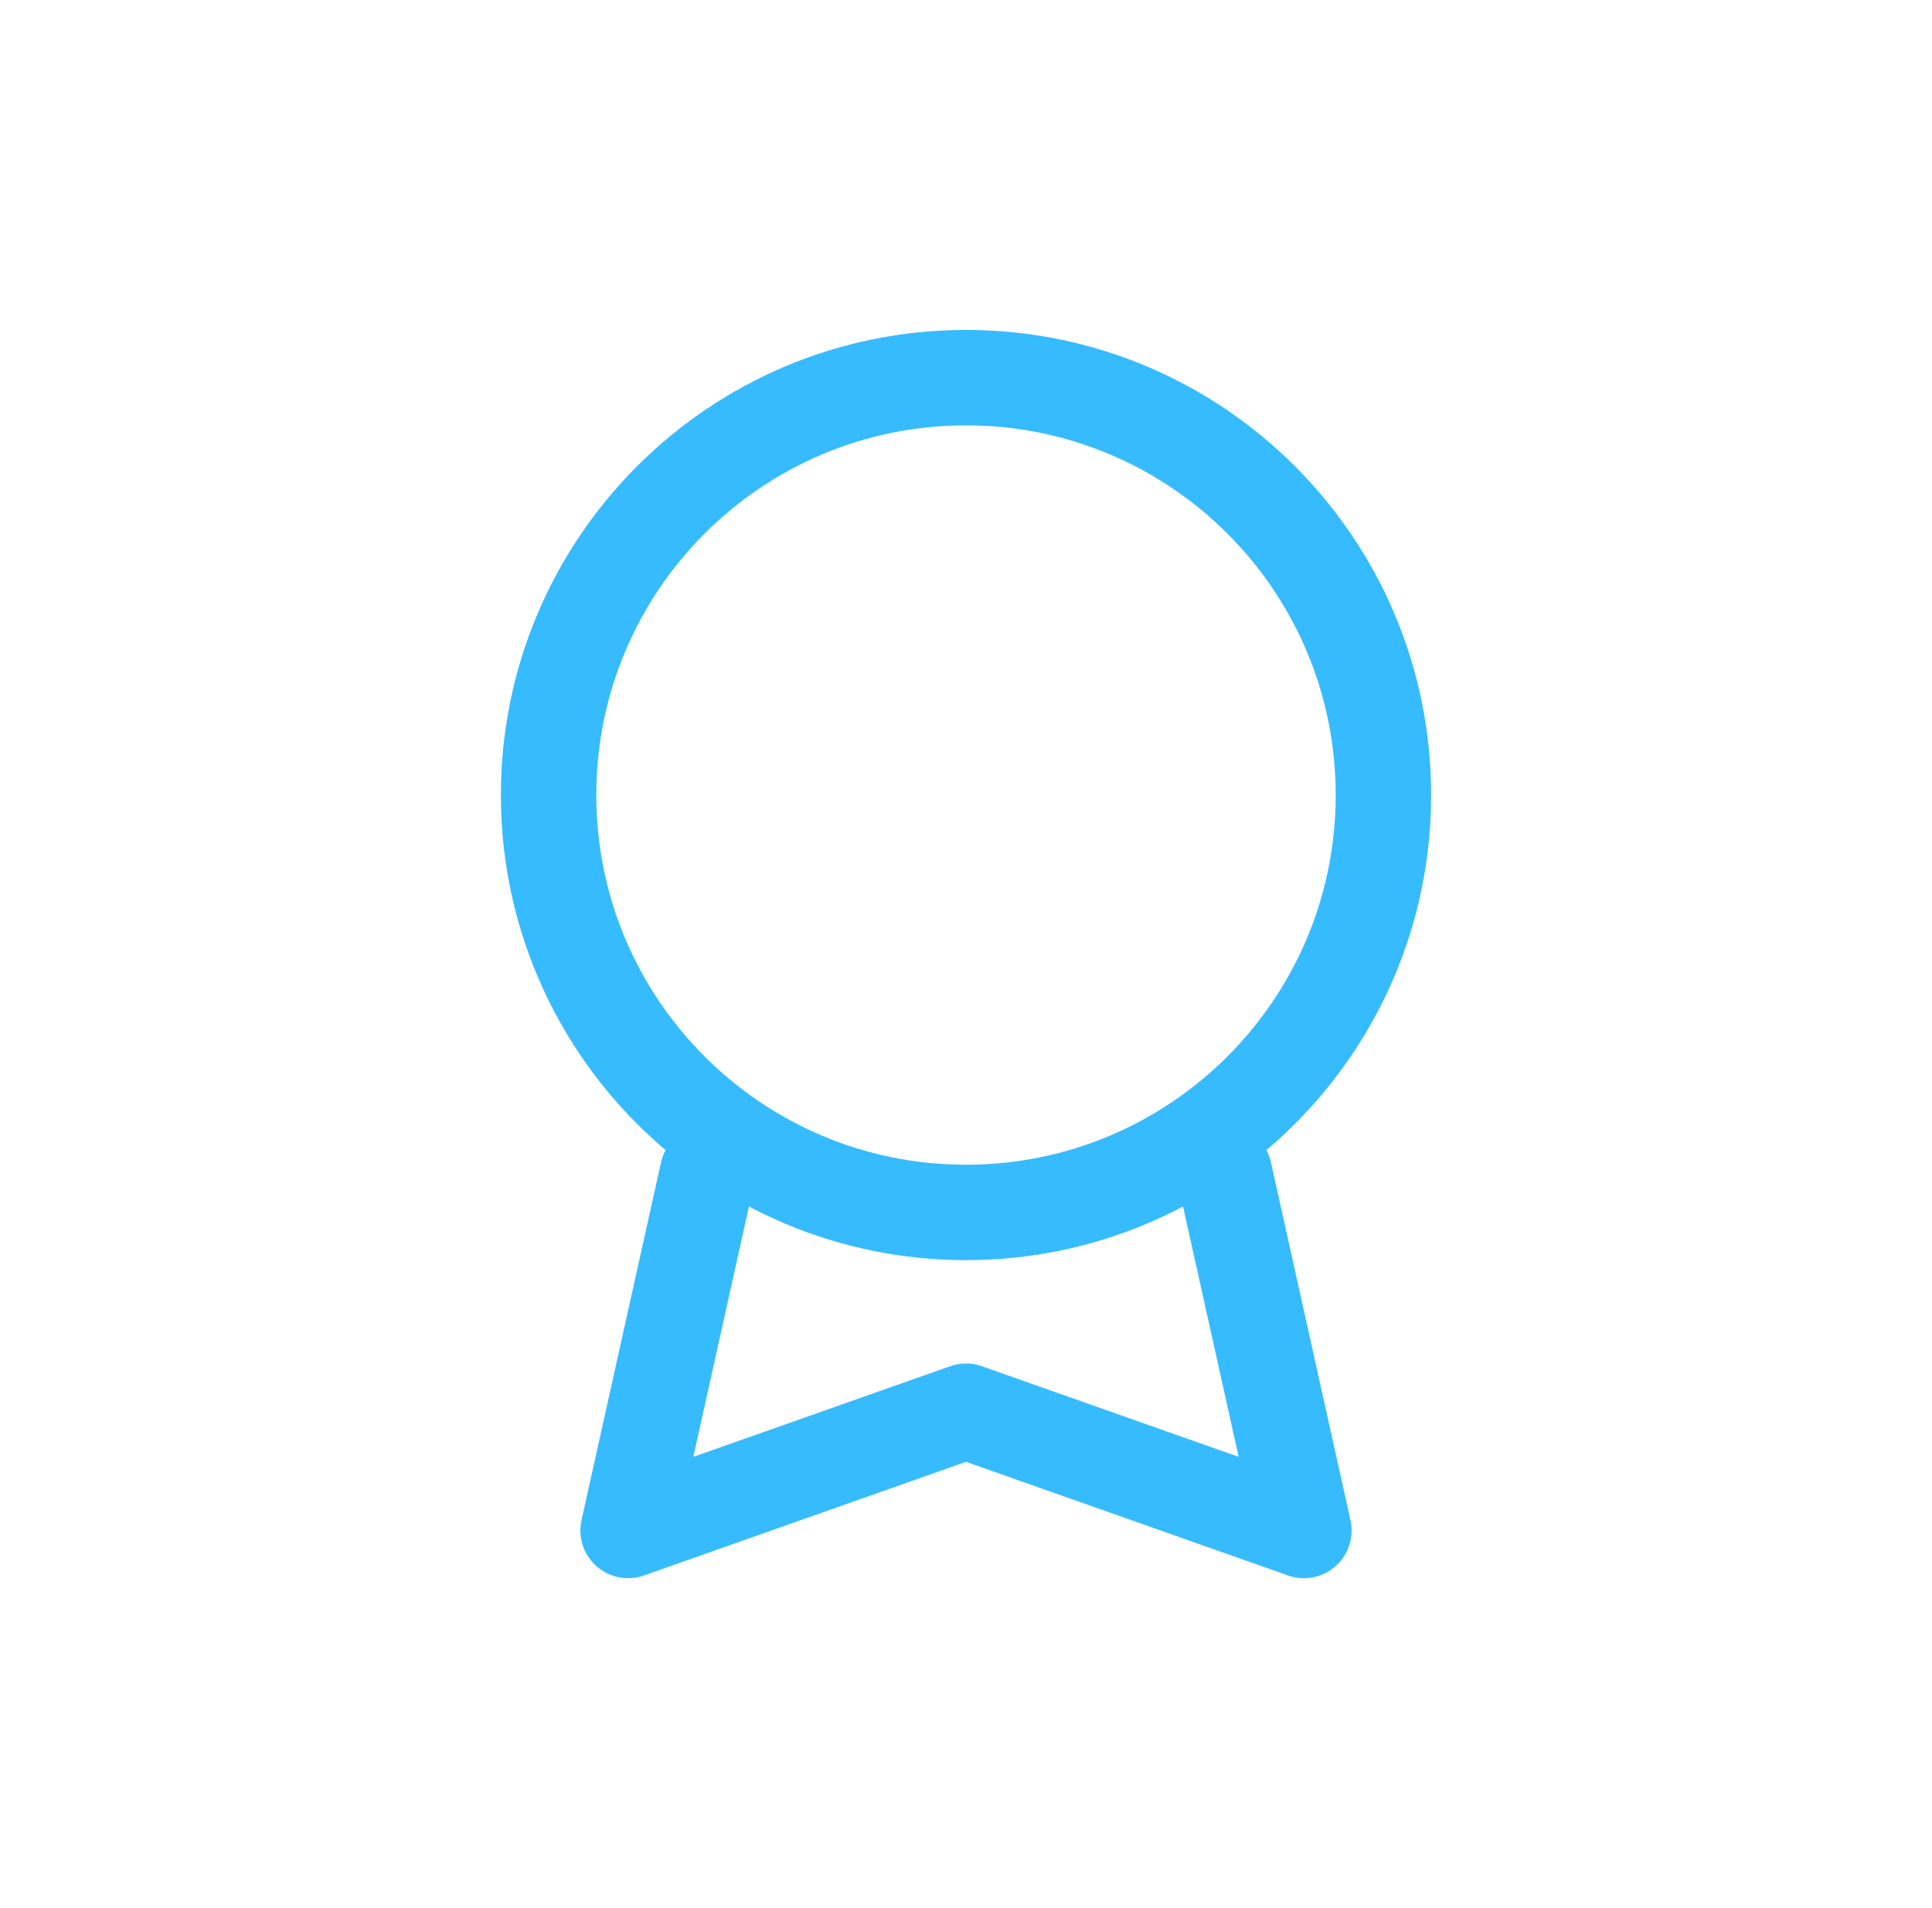
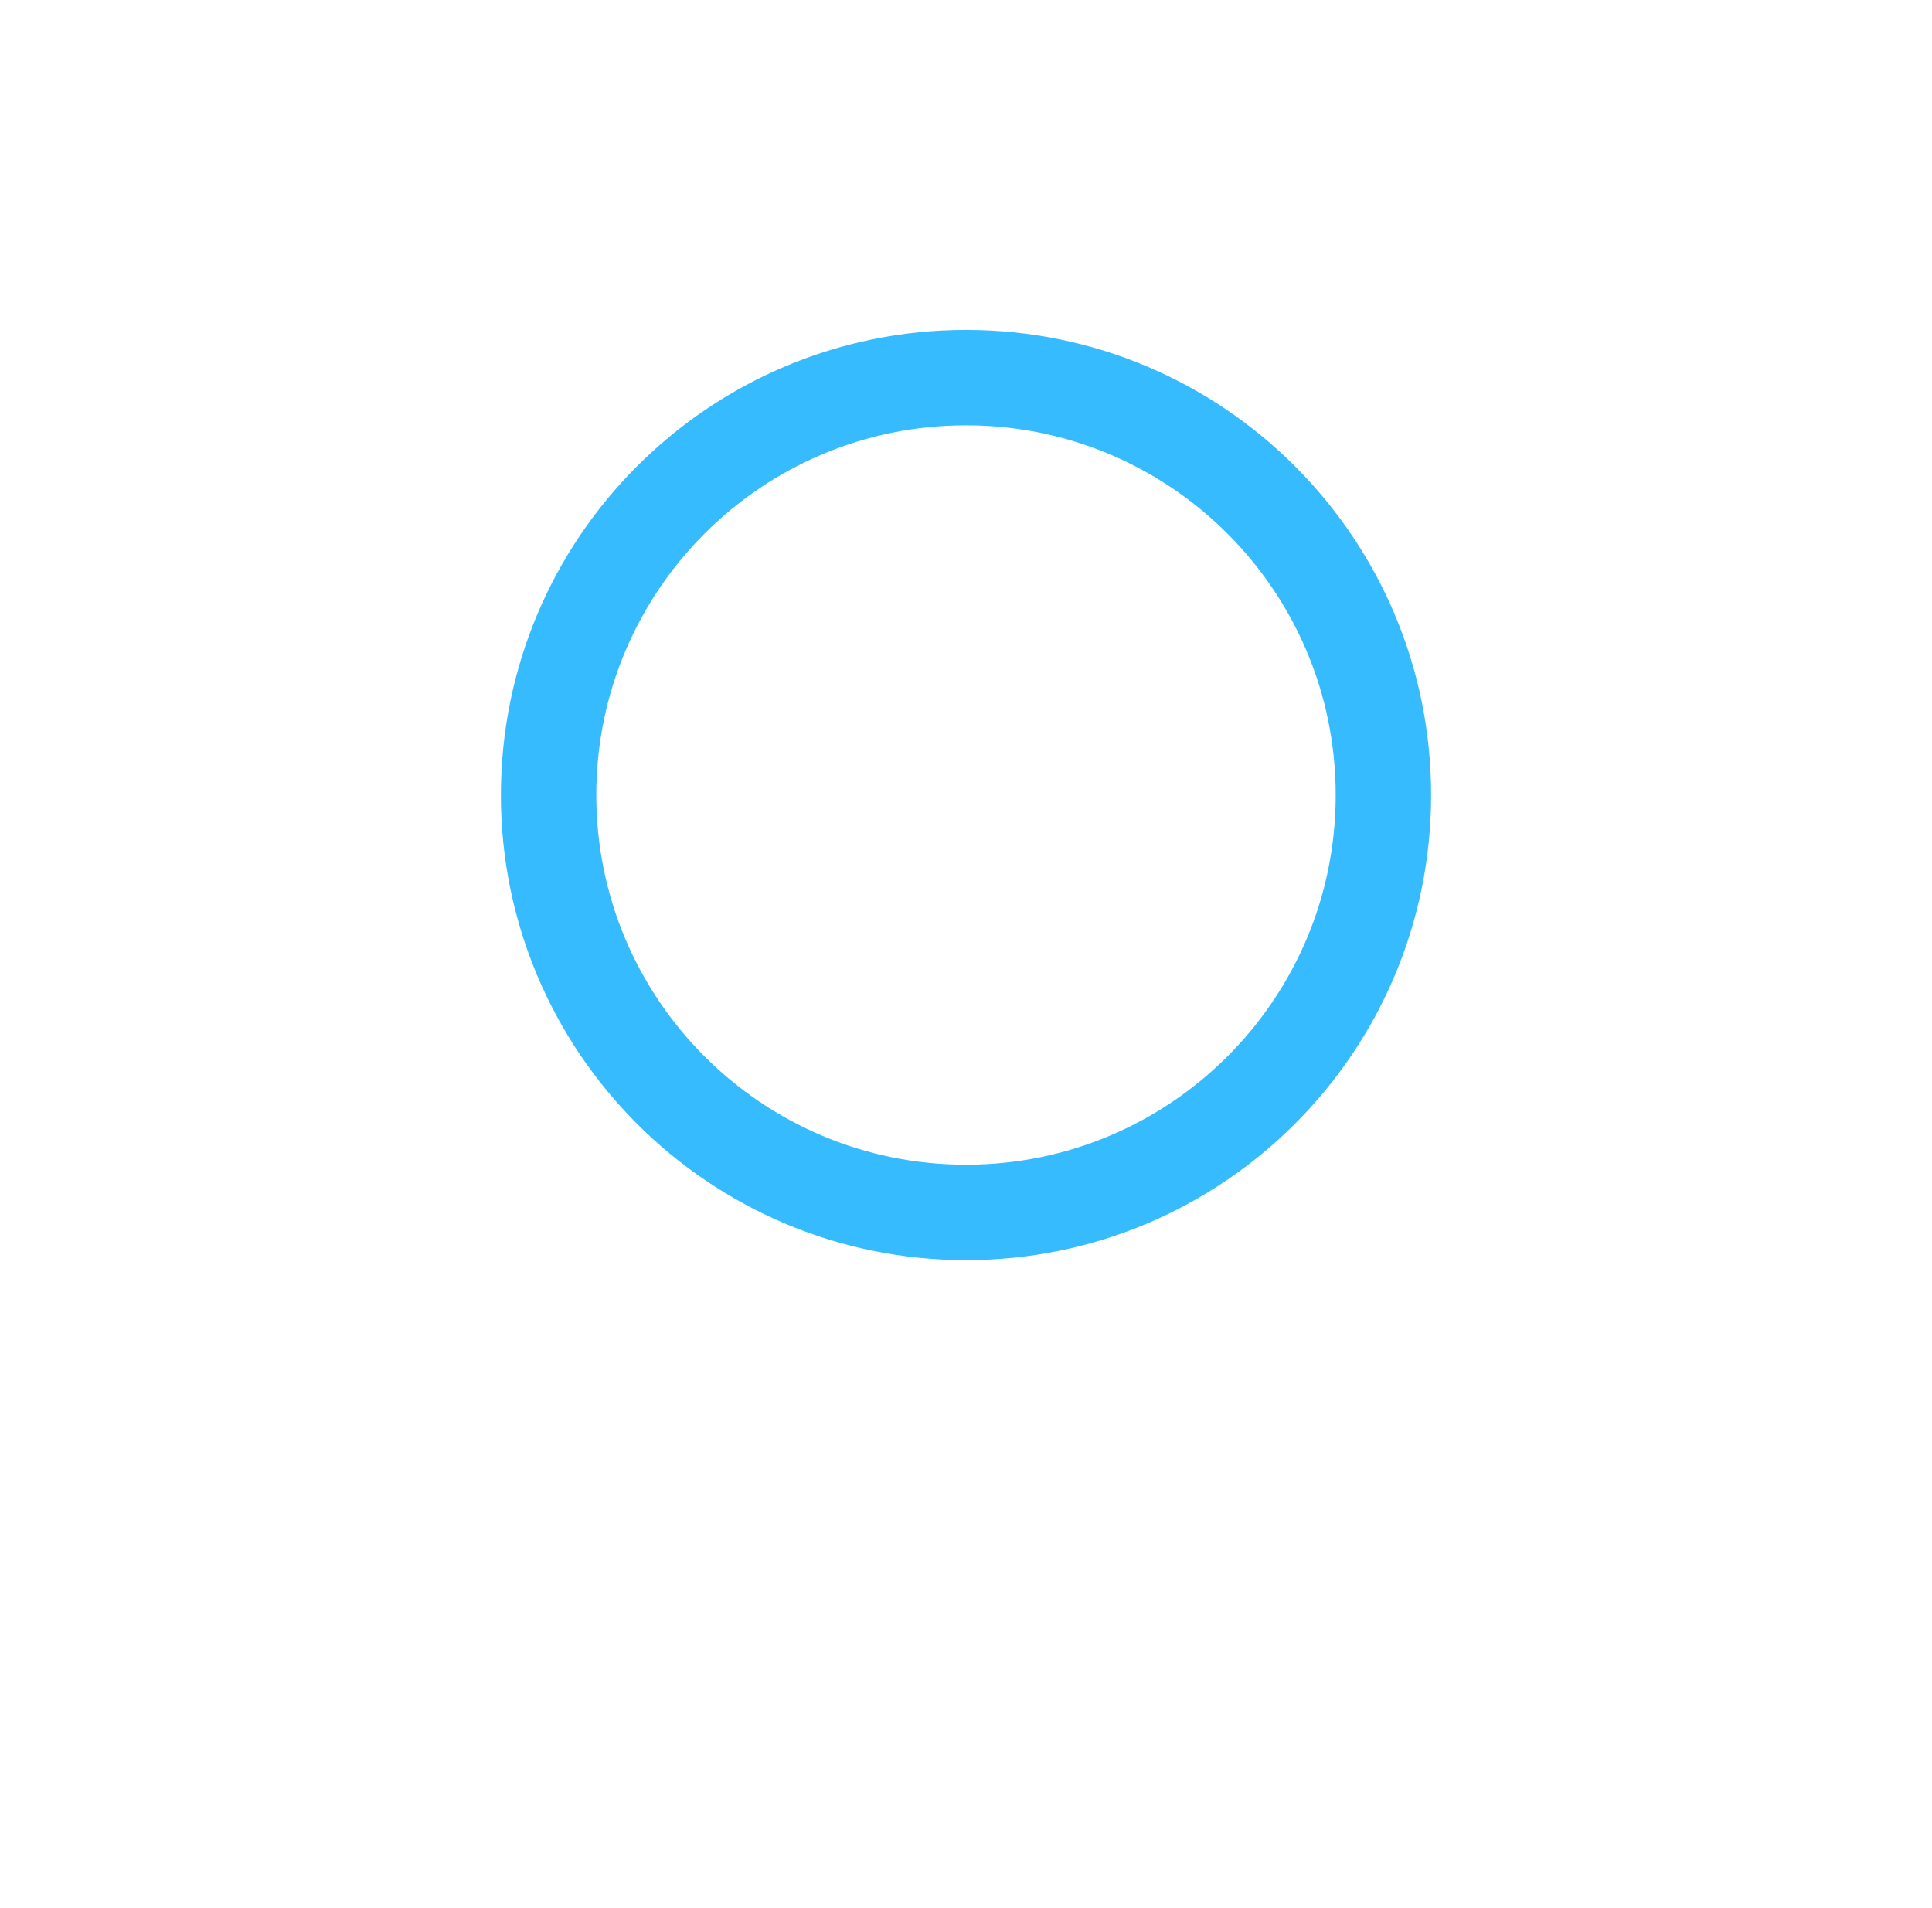
<svg xmlns="http://www.w3.org/2000/svg" width="81" height="80" viewBox="0 0 81 80" fill="none">
  <path d="M58 33.333C58 42.998 50.165 50.833 40.5 50.833C30.835 50.833 23 42.998 23 33.333C23 23.668 30.835 15.833 40.5 15.833C50.165 15.833 58 23.668 58 33.333Z" stroke="#36BBFE" stroke-width="4" stroke-linecap="round" stroke-linejoin="round" />
-   <path d="M29.666 49.167L26.333 64.167L40.5 59.167L54.666 64.167L51.333 49.167" stroke="#36BBFE" stroke-width="4" stroke-linecap="round" stroke-linejoin="round" />
</svg>